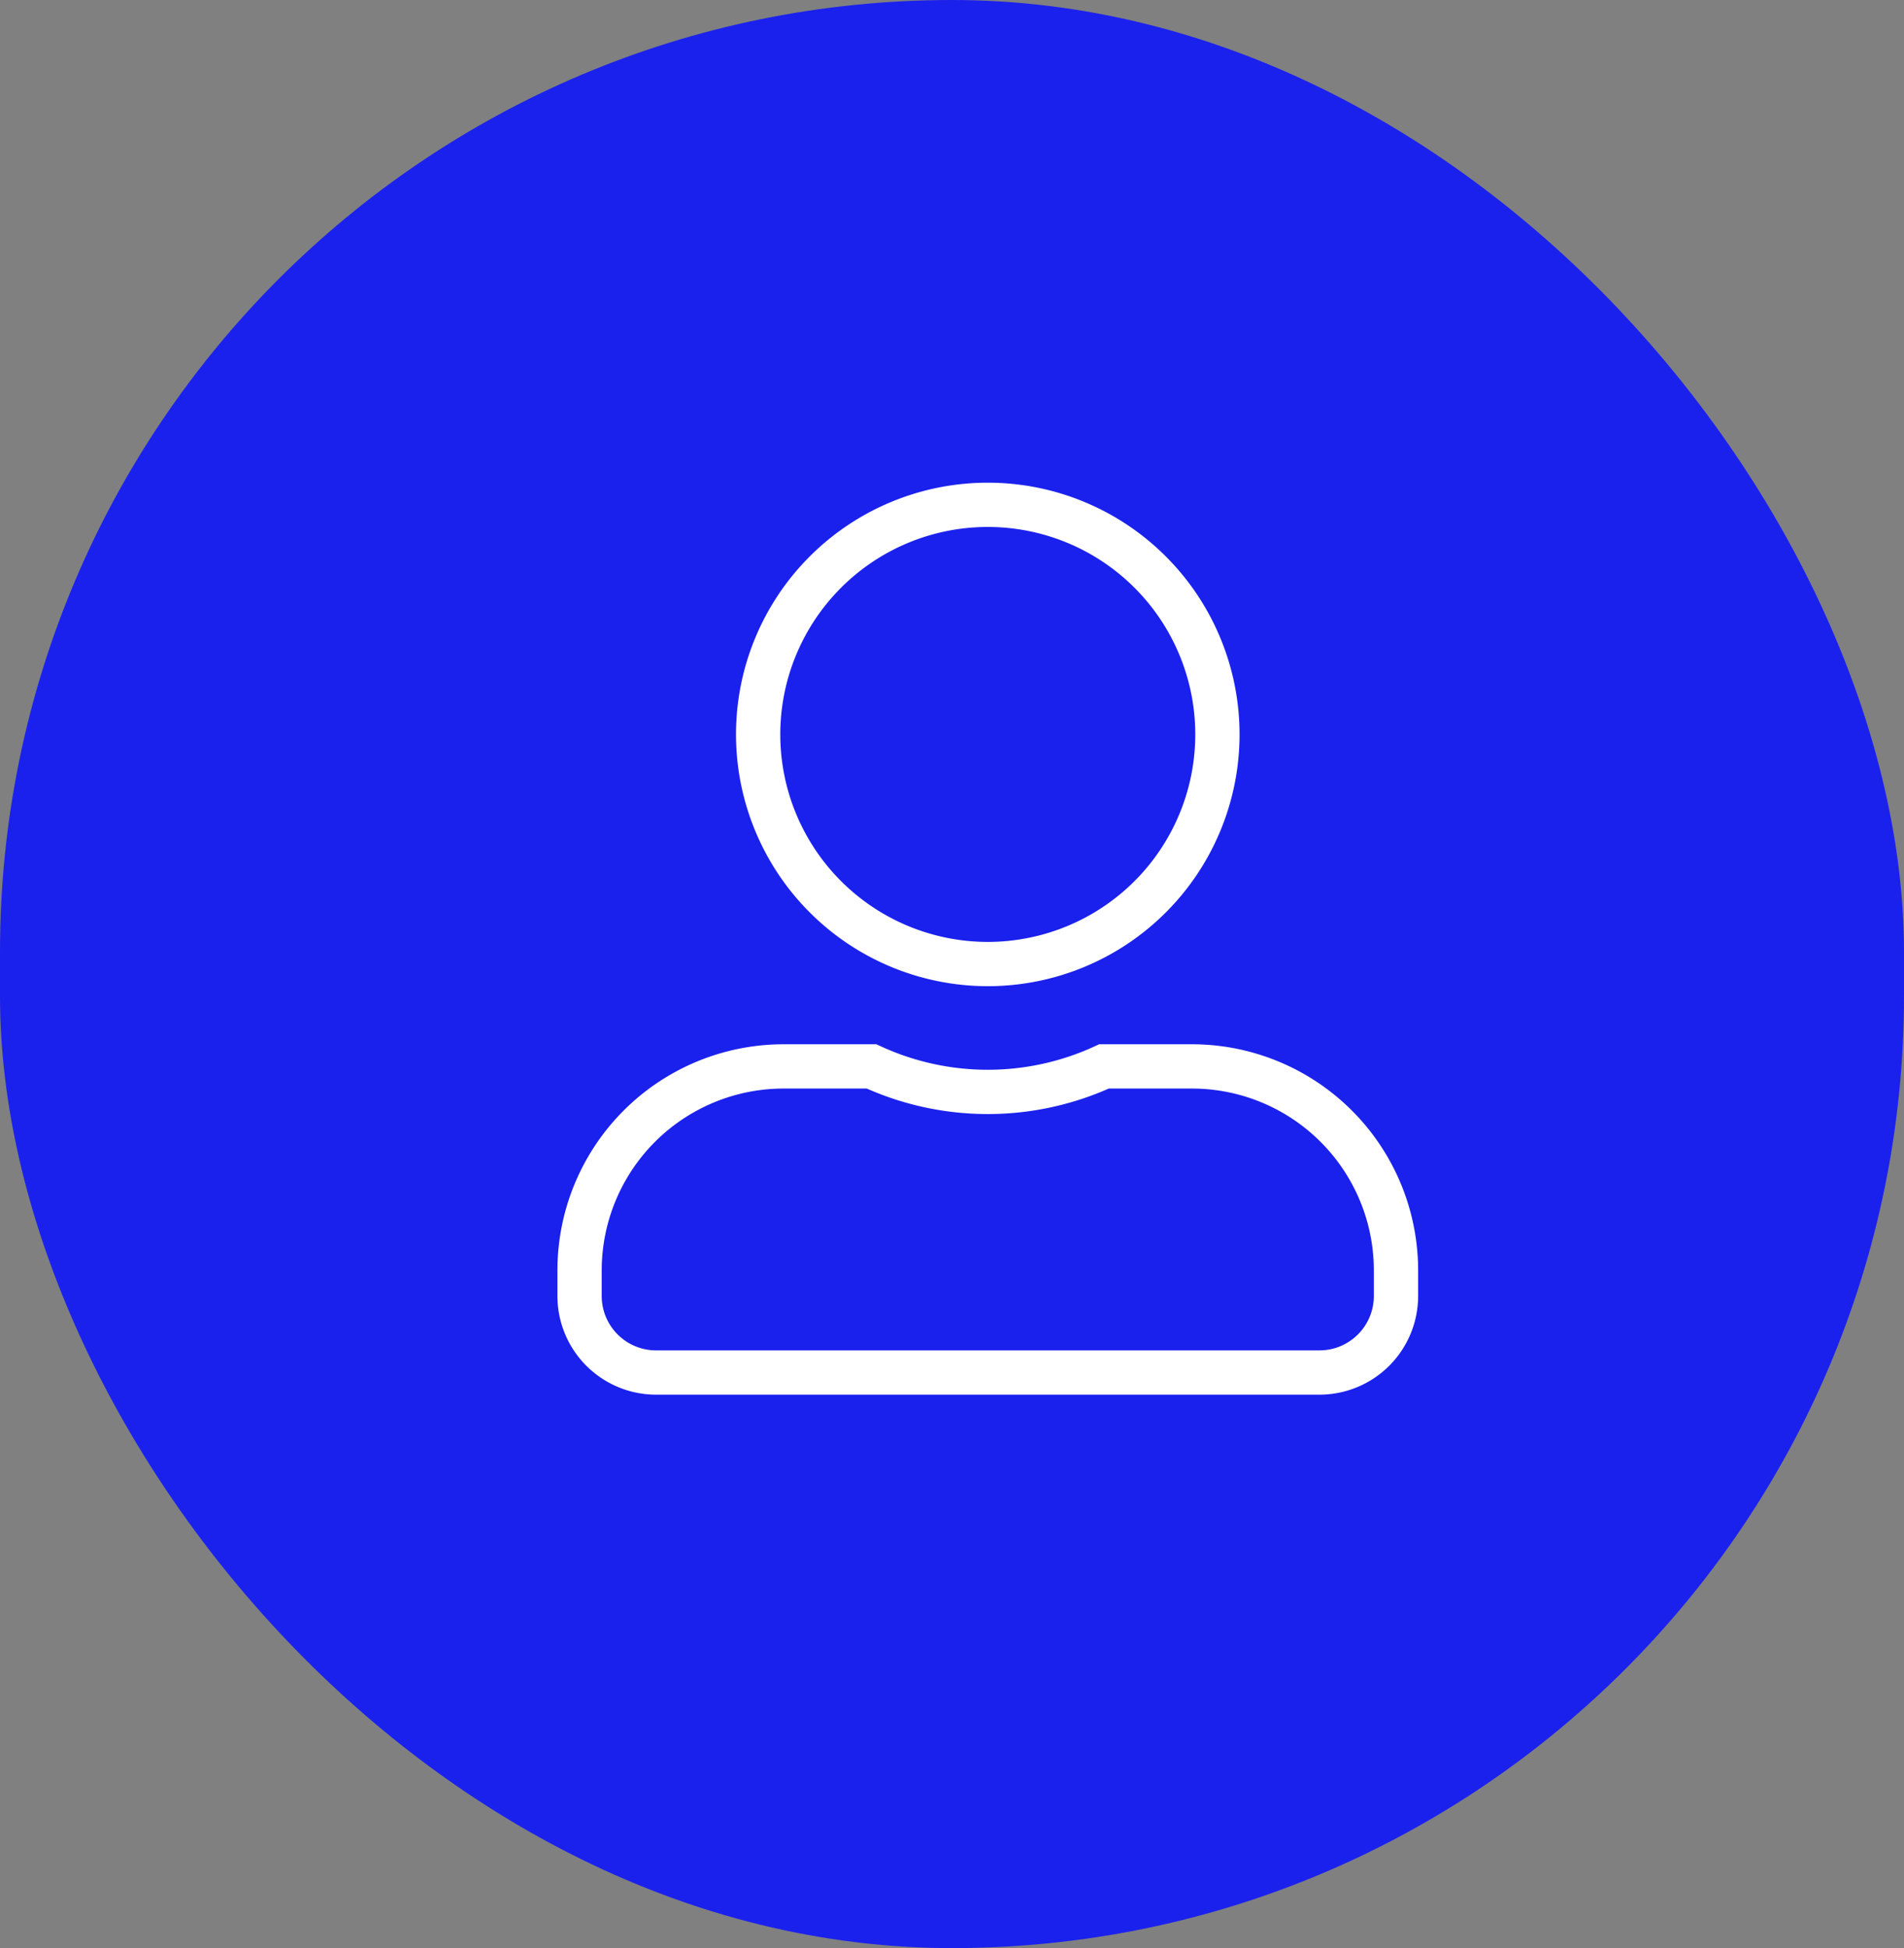
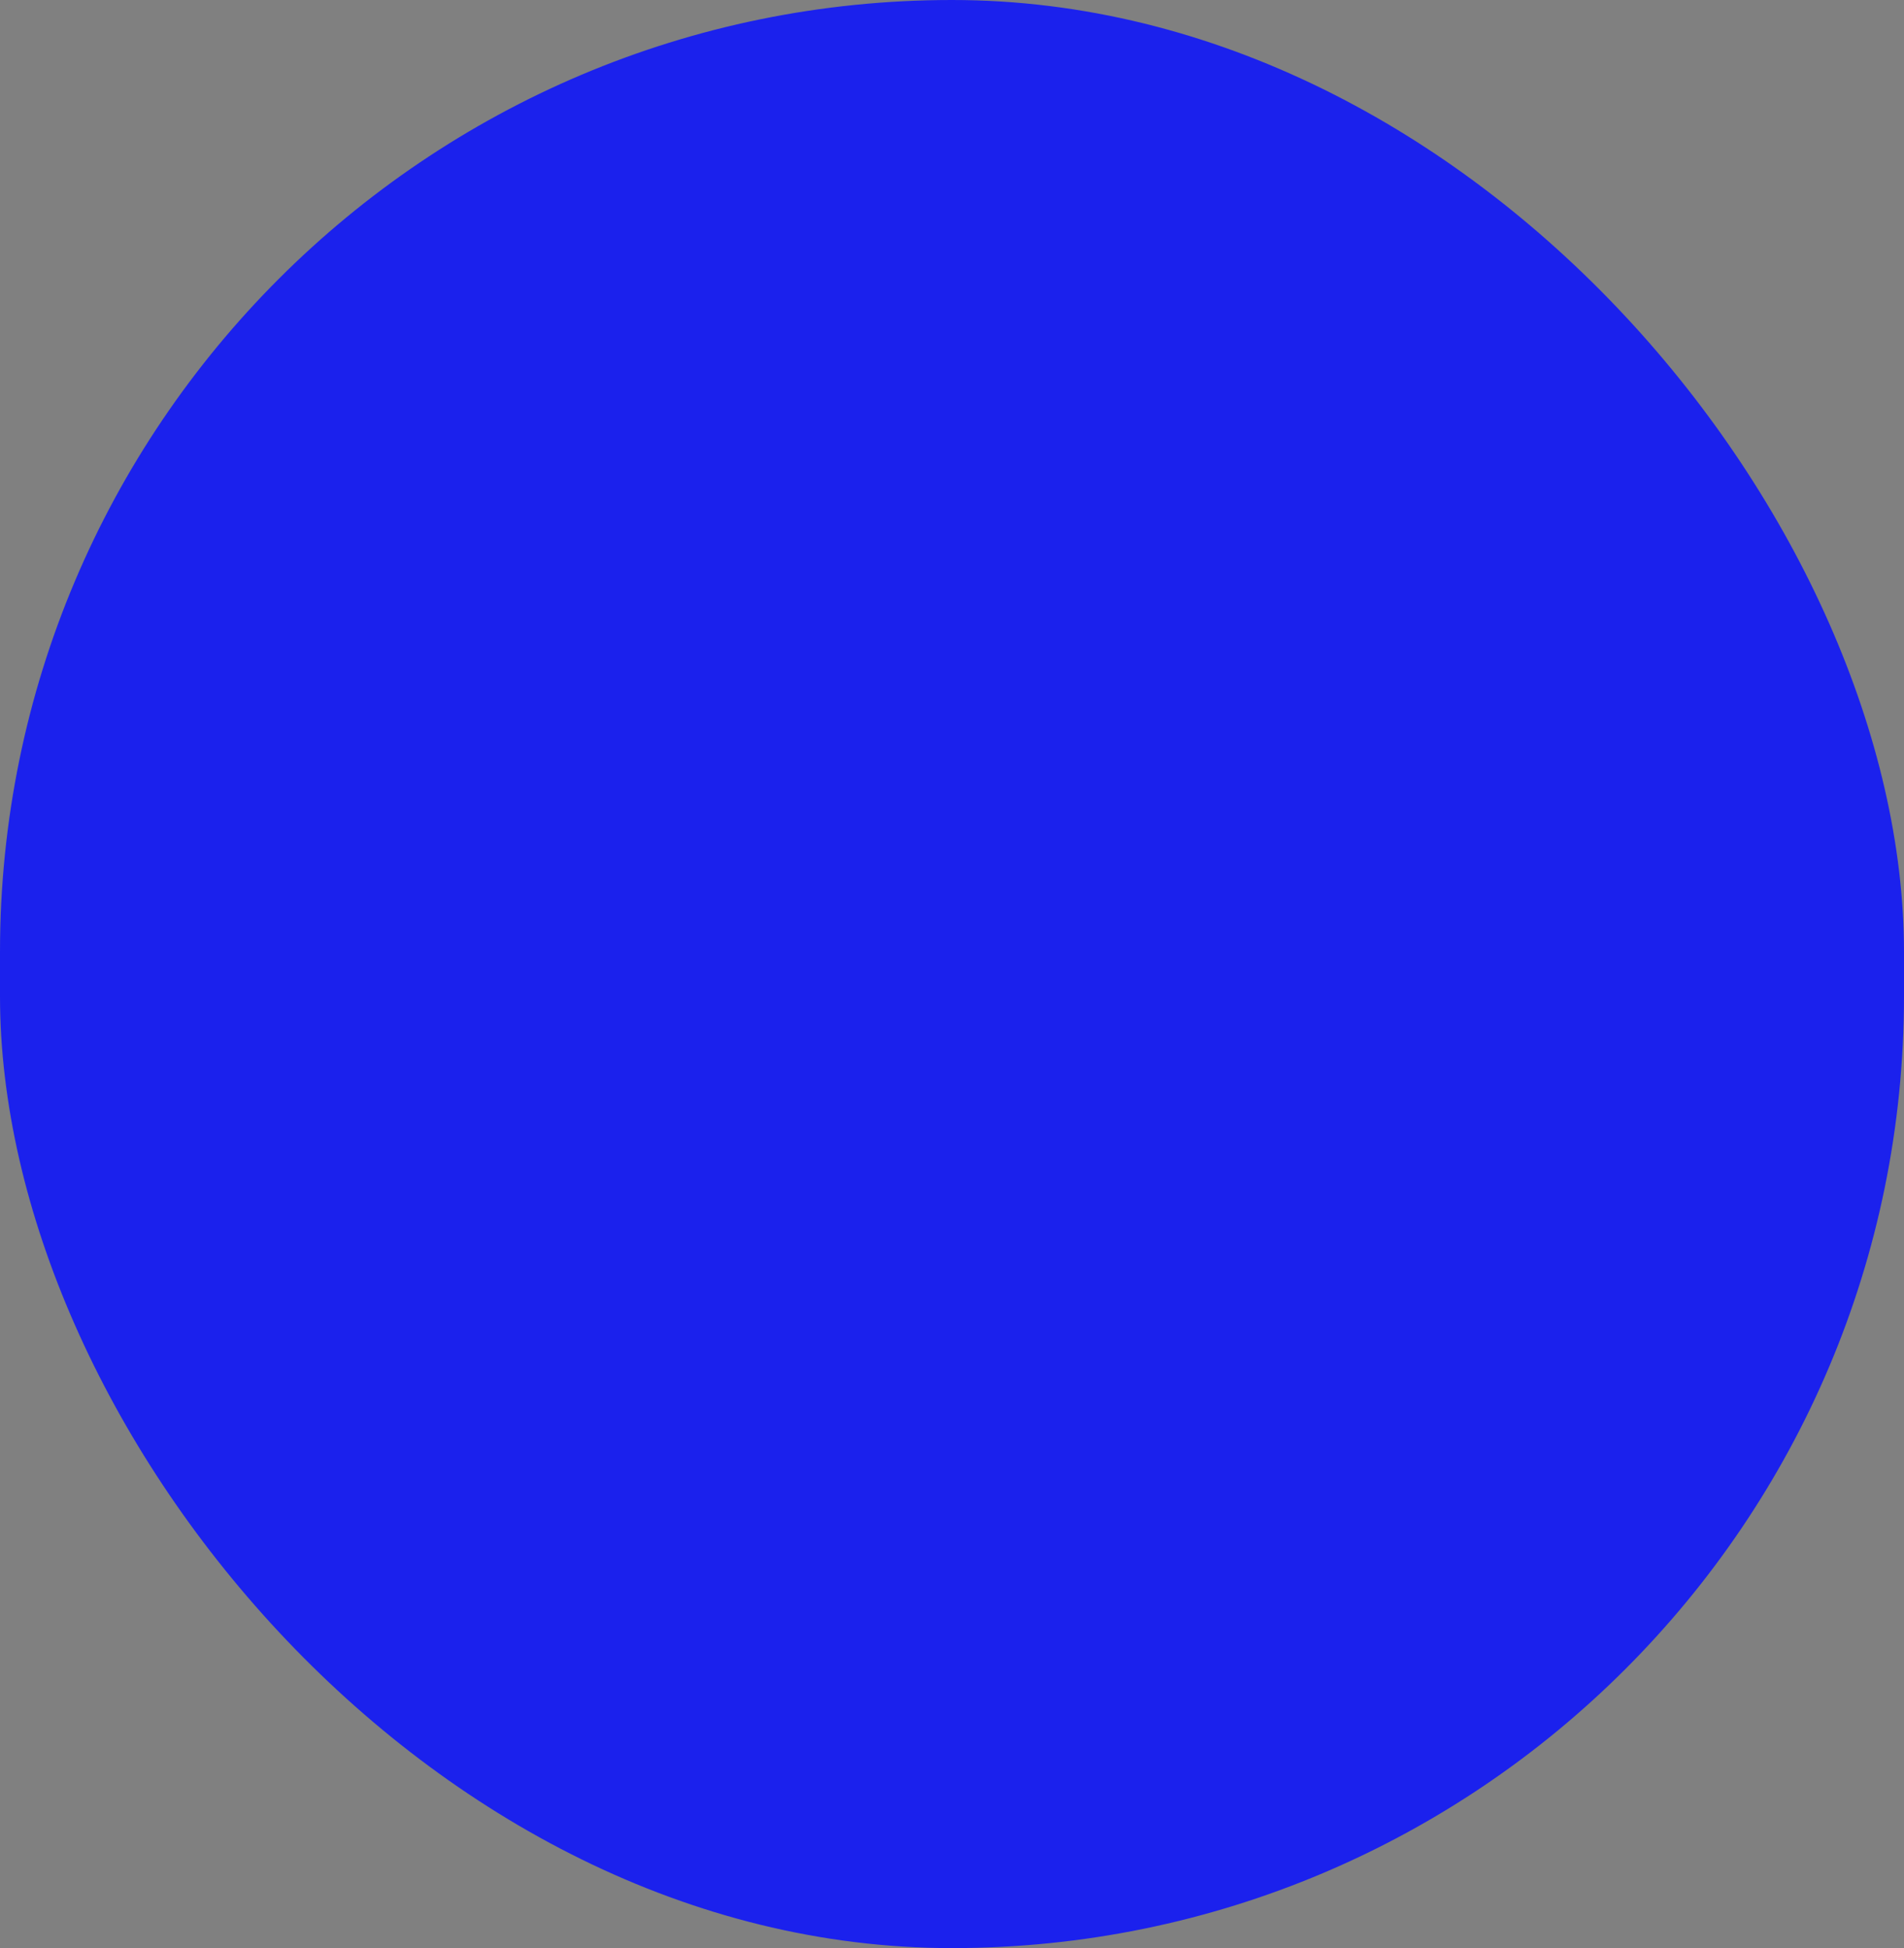
<svg xmlns="http://www.w3.org/2000/svg" width="43" height="44" viewBox="0 0 43 44">
  <rect x="0" y="0" width="43" height="44" fill="#808080" stroke="none" />
  <g id="Group_253" data-name="Group 253" transform="translate(-1485.987 -43)">
    <rect id="Rectangle_320" data-name="Rectangle 320" width="43" height="44" rx="21.5" transform="translate(1485.987 43)" fill="#1b21ed" />
-     <path id="Icon_awesome-user-alt" data-name="Icon awesome-user-alt" d="M9.219,9.112A5.186,5.186,0,1,0,4.033,3.926,5.187,5.187,0,0,0,9.219,9.112Zm4.609,2.312H11.844a6.269,6.269,0,0,1-5.25,0H4.609A4.609,4.609,0,0,0,0,16.033v.576a1.729,1.729,0,0,0,1.729,1.729h14.98a1.729,1.729,0,0,0,1.729-1.729v-.576A4.609,4.609,0,0,0,13.828,11.424Z" transform="translate(1499.076 55.662)" fill="none" stroke="#fff" stroke-width="1" />
  </g>
</svg>